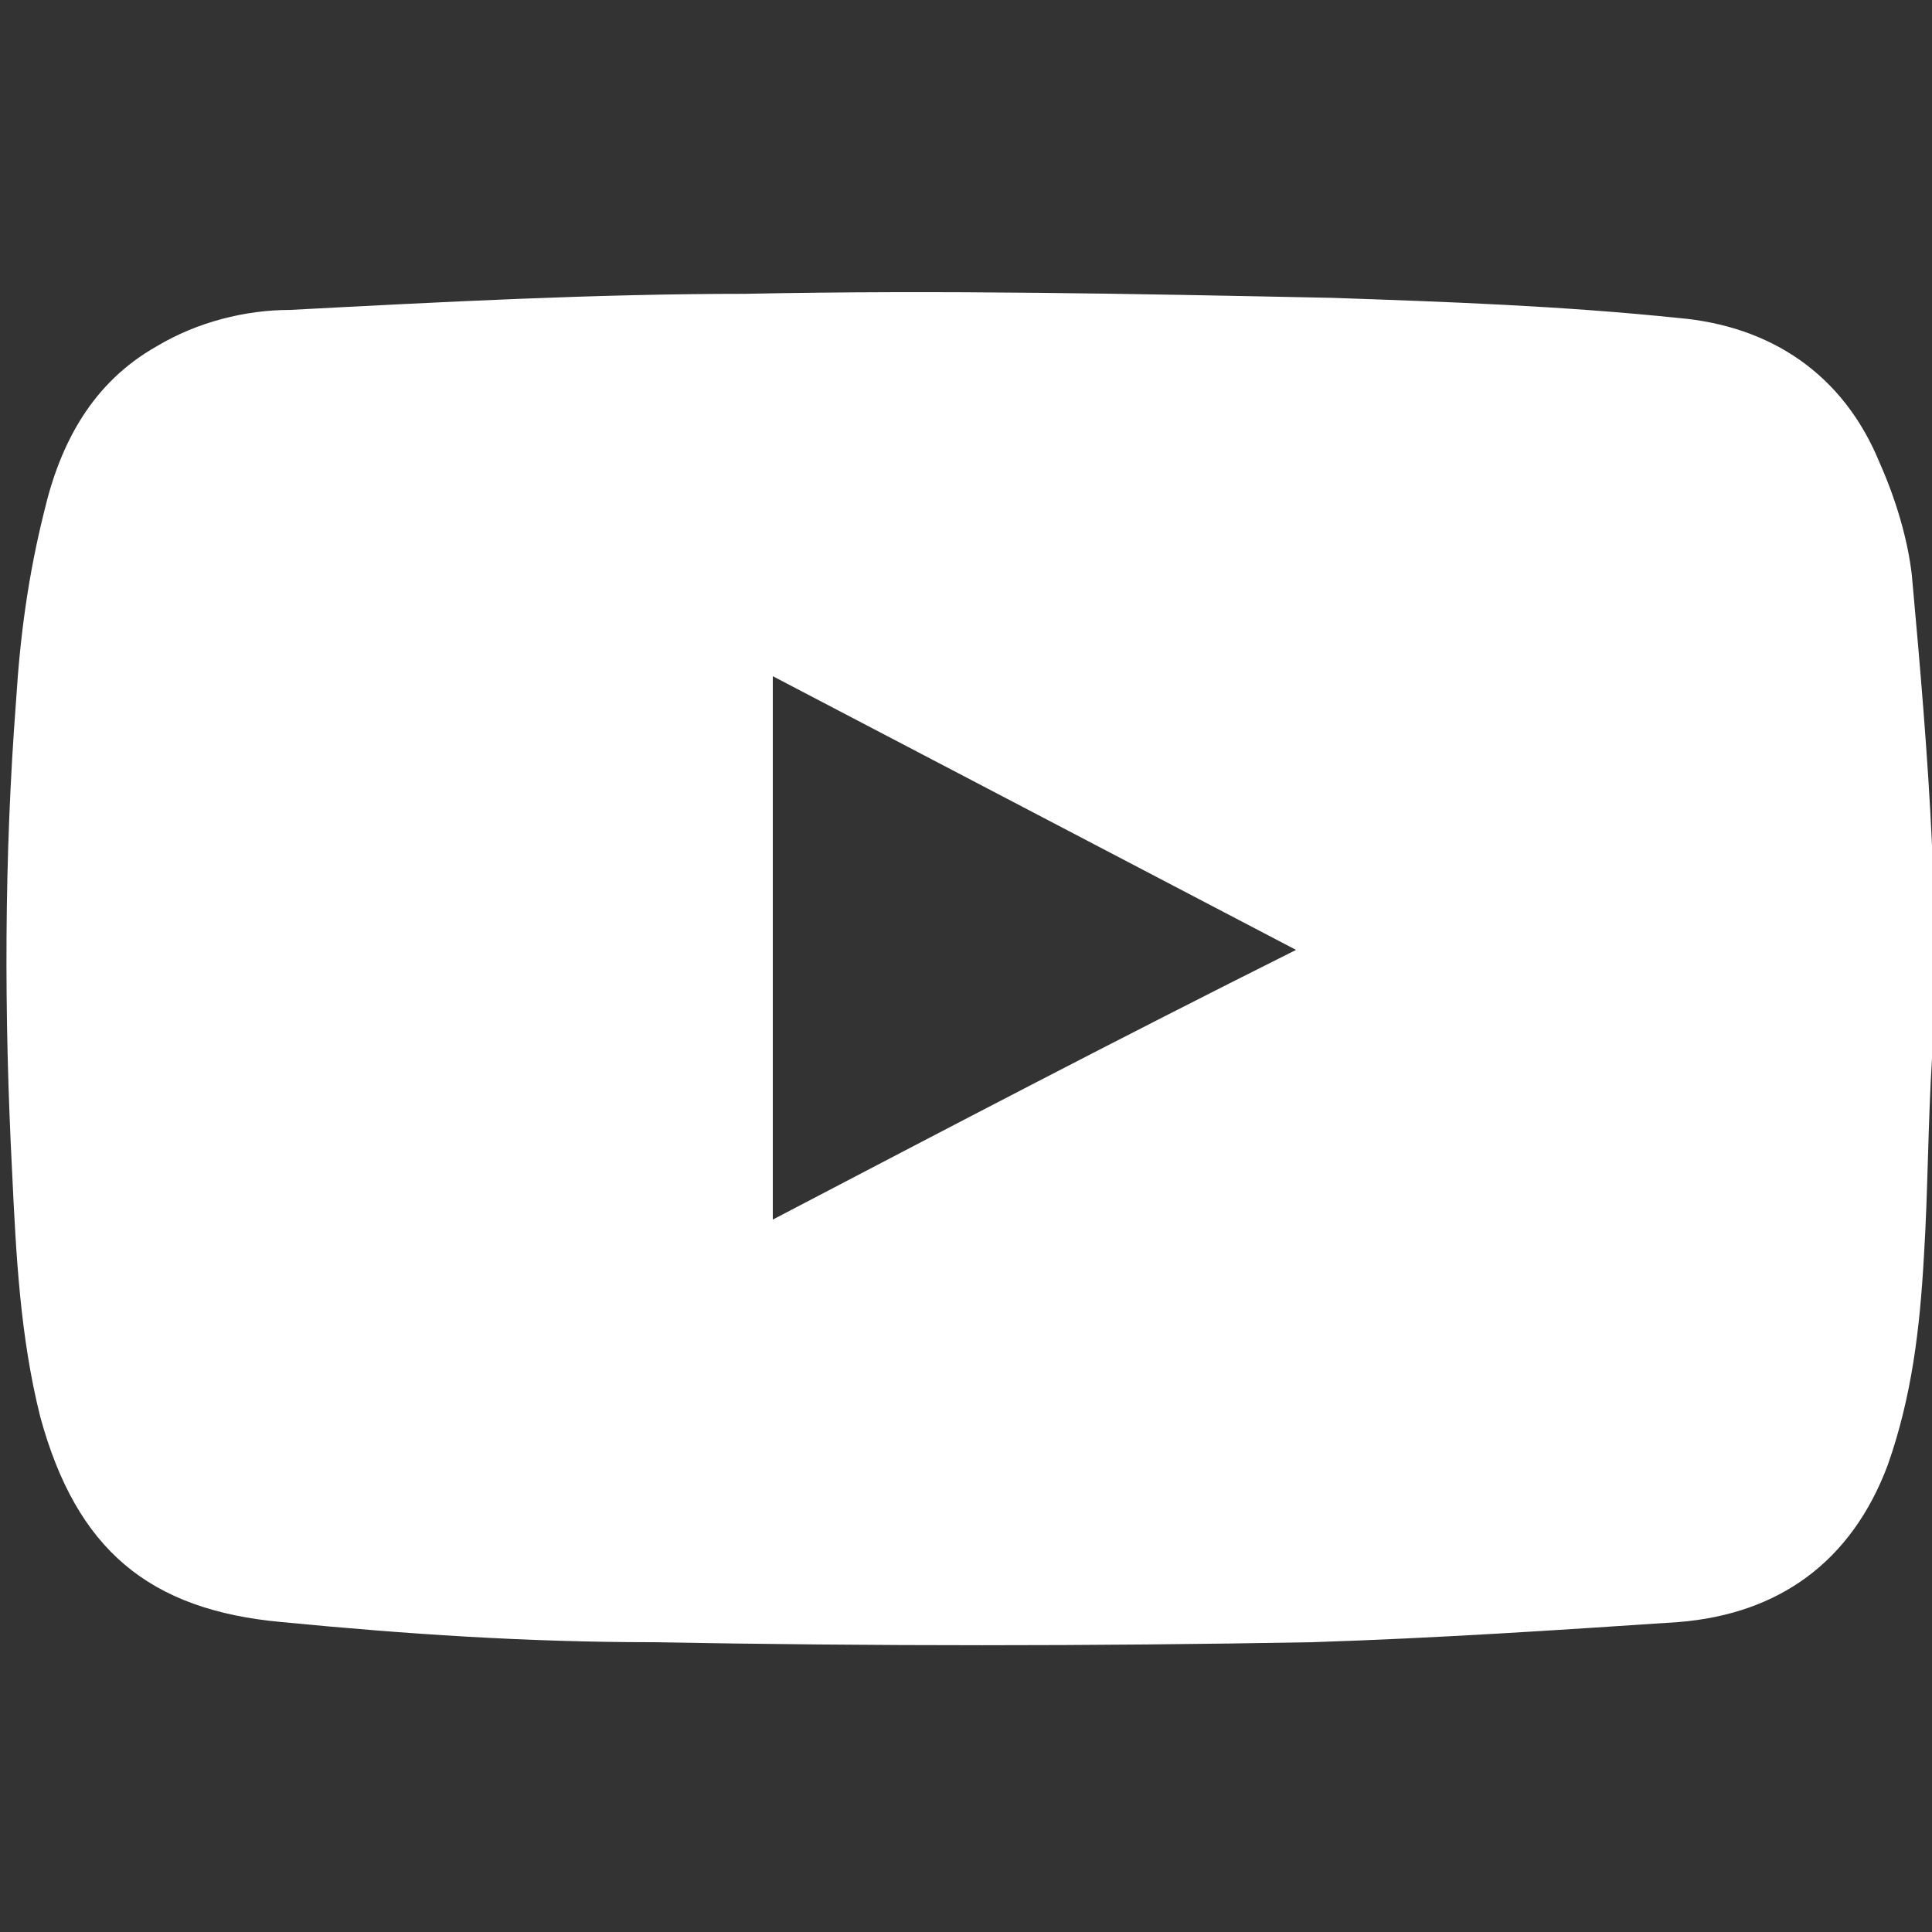
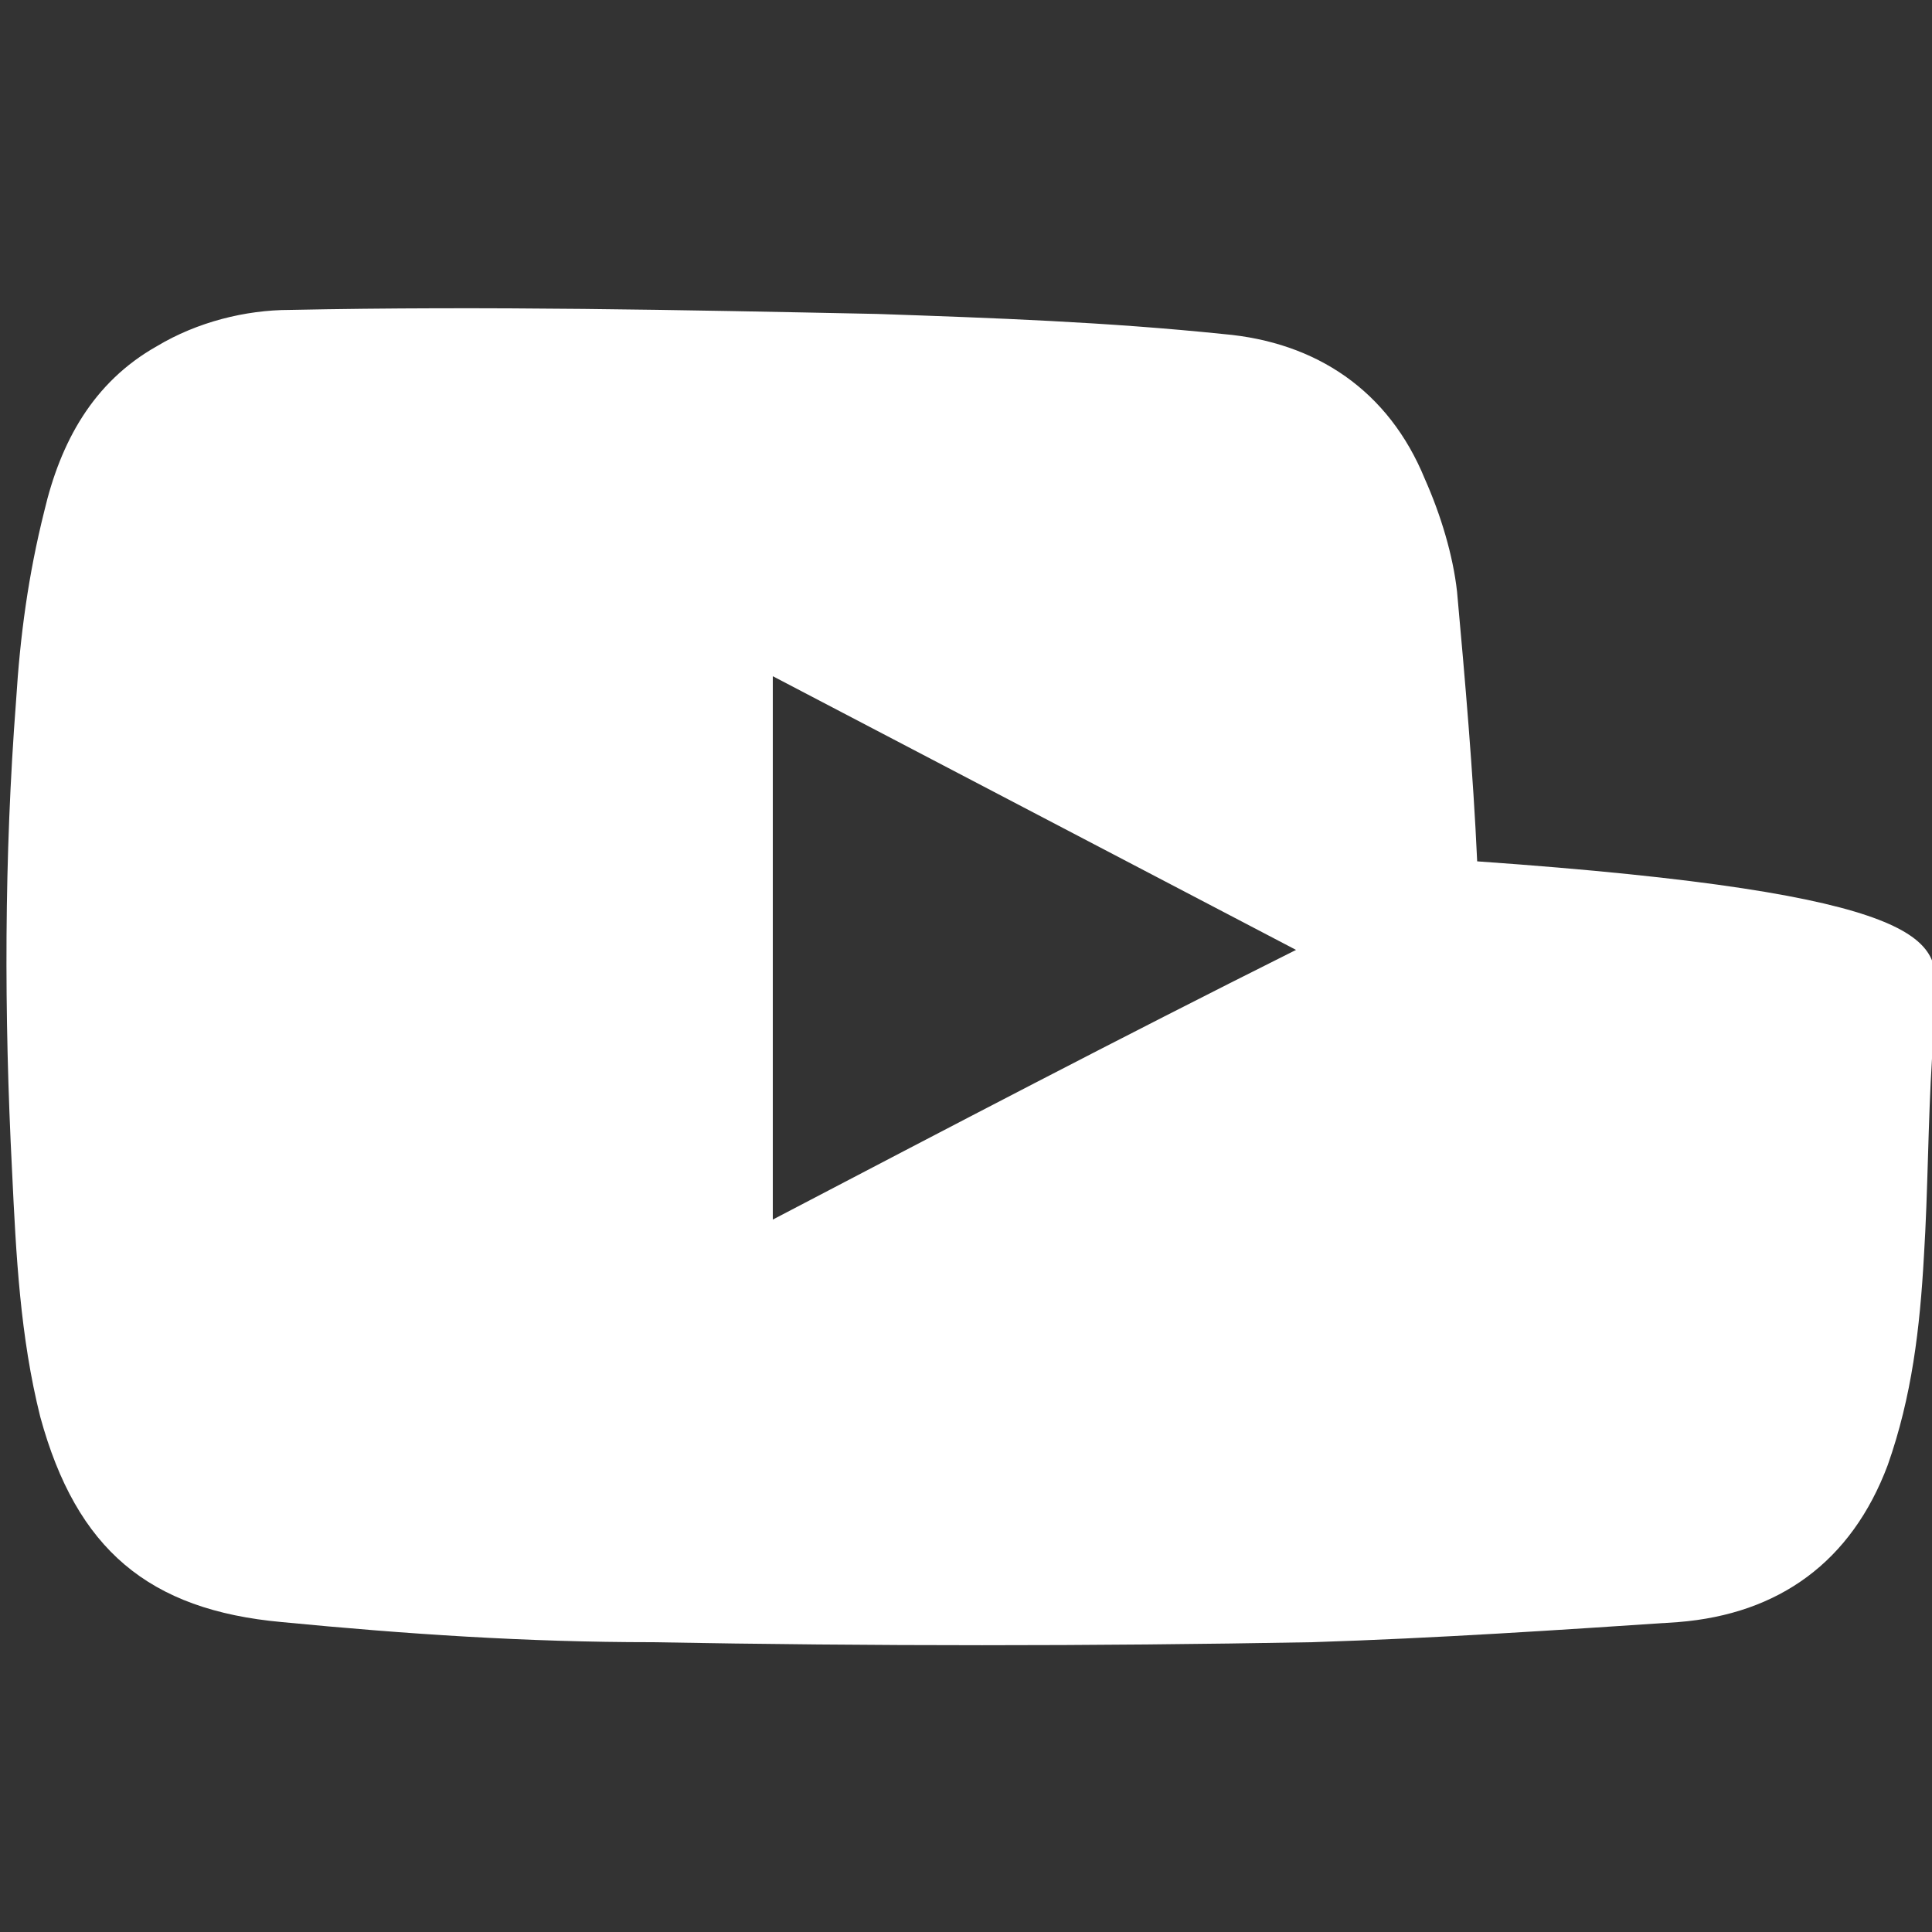
<svg xmlns="http://www.w3.org/2000/svg" version="1.1" id="Layer_1" x="0px" y="0px" viewBox="0 0 48 48" style="enable-background:new 0 0 48 48;" xml:space="preserve">
  <rect x="0" y="0" width="48" height="48" fill="#333333" stroke="none" />
  <style type="text/css">
	.st0{fill:#FFFFFF;}
</style>
  <g id="l2qGId_1_">
    <g>
-       <path class="st0" d="M48.1,24.6c0,0.4,0,0.8,0,1.2c0,0.2-0.1,0.3-0.1,0.5c-0.1,1.6-0.1,3.3-0.2,4.9c-0.1,1.8-0.3,3.5-0.9,5.2    c-0.9,2.4-2.7,3.7-5.2,3.9c-3,0.2-6,0.4-9.1,0.5c-5.5,0.1-10.9,0.1-16.4,0c-3.1,0-6.1-0.2-9.2-0.5c-3.3-0.3-5.1-1.8-6-5.1    c-0.5-2-0.6-4-0.7-6.1c-0.2-3.9-0.2-7.8,0.1-11.7c0.1-1.6,0.3-3.1,0.7-4.7c0.4-1.7,1.2-3.2,2.8-4.1c1-0.6,2.2-0.9,3.3-0.9    c3.8-0.2,7.6-0.4,11.3-0.4c4.9-0.1,9.7,0,14.6,0.1c2.9,0.1,5.7,0.2,8.6,0.5c2.3,0.2,4.1,1.4,5,3.6c0.4,0.9,0.7,1.9,0.8,2.8    c0.2,2.2,0.4,4.5,0.5,6.7C48.1,22.2,48.1,23.4,48.1,24.6z M19.2,30.3c4.4-2.3,8.6-4.5,13-6.7c-4.4-2.3-8.6-4.5-13-6.8    C19.2,21.3,19.2,25.8,19.2,30.3z" />
+       <path class="st0" d="M48.1,24.6c0,0.4,0,0.8,0,1.2c0,0.2-0.1,0.3-0.1,0.5c-0.1,1.6-0.1,3.3-0.2,4.9c-0.1,1.8-0.3,3.5-0.9,5.2    c-0.9,2.4-2.7,3.7-5.2,3.9c-3,0.2-6,0.4-9.1,0.5c-5.5,0.1-10.9,0.1-16.4,0c-3.1,0-6.1-0.2-9.2-0.5c-3.3-0.3-5.1-1.8-6-5.1    c-0.5-2-0.6-4-0.7-6.1c-0.2-3.9-0.2-7.8,0.1-11.7c0.1-1.6,0.3-3.1,0.7-4.7c0.4-1.7,1.2-3.2,2.8-4.1c1-0.6,2.2-0.9,3.3-0.9    c4.9-0.1,9.7,0,14.6,0.1c2.9,0.1,5.7,0.2,8.6,0.5c2.3,0.2,4.1,1.4,5,3.6c0.4,0.9,0.7,1.9,0.8,2.8    c0.2,2.2,0.4,4.5,0.5,6.7C48.1,22.2,48.1,23.4,48.1,24.6z M19.2,30.3c4.4-2.3,8.6-4.5,13-6.7c-4.4-2.3-8.6-4.5-13-6.8    C19.2,21.3,19.2,25.8,19.2,30.3z" />
    </g>
  </g>
</svg>